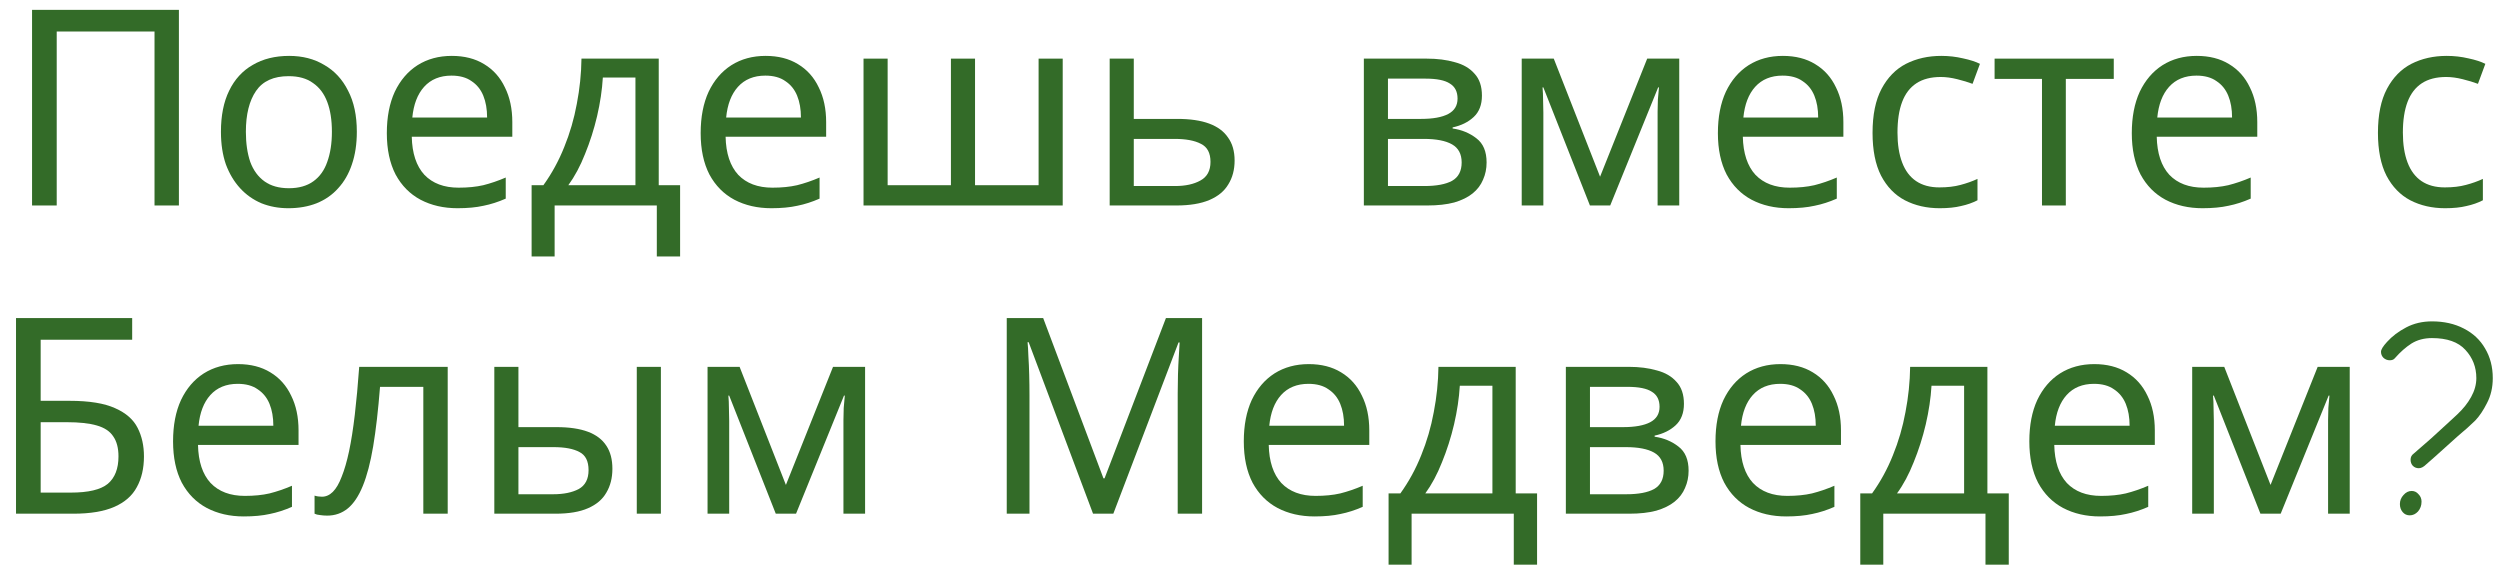
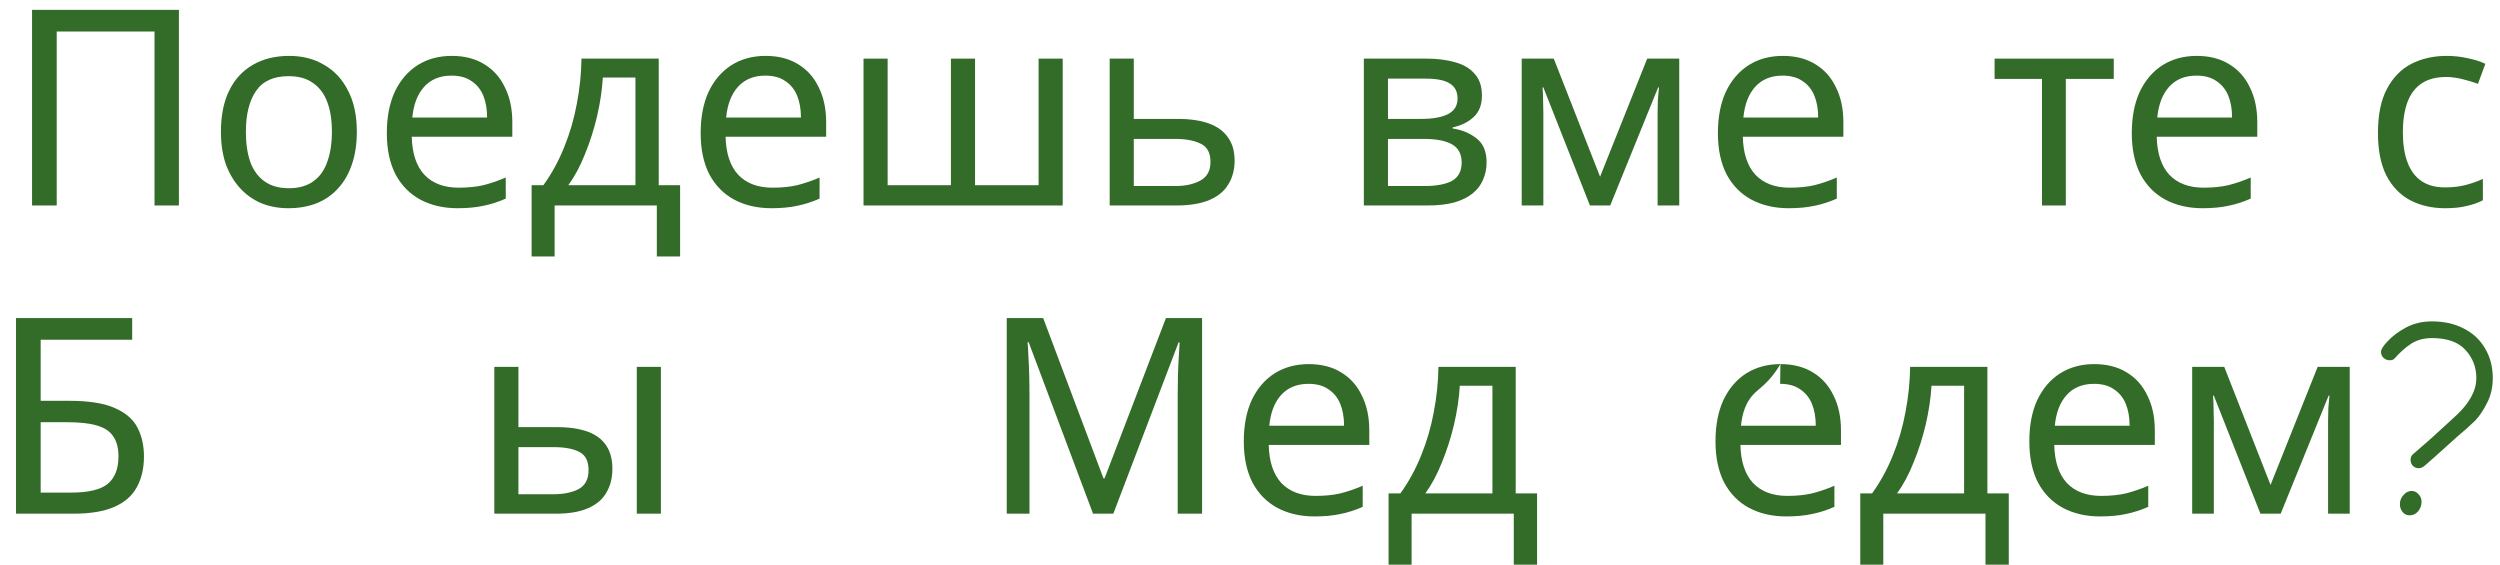
<svg xmlns="http://www.w3.org/2000/svg" width="146" height="33" viewBox="0 0 146 33" fill="none">
  <path d="M1.872 12V0.576H10.448V12H9.024V1.84H3.312V12H1.872Z" fill="#336B28" />
  <path d="M20.839 7.696C20.839 8.411 20.743 9.045 20.551 9.6C20.37 10.144 20.103 10.608 19.751 10.992C19.41 11.376 18.989 11.669 18.487 11.872C17.997 12.064 17.447 12.16 16.839 12.16C16.274 12.16 15.751 12.064 15.271 11.872C14.791 11.669 14.375 11.376 14.023 10.992C13.671 10.608 13.394 10.144 13.191 9.6C12.999 9.045 12.903 8.411 12.903 7.696C12.903 6.747 13.063 5.947 13.383 5.296C13.703 4.635 14.162 4.133 14.759 3.792C15.357 3.44 16.066 3.264 16.887 3.264C17.666 3.264 18.349 3.44 18.935 3.792C19.533 4.133 19.997 4.635 20.327 5.296C20.669 5.947 20.839 6.747 20.839 7.696ZM14.359 7.696C14.359 8.368 14.445 8.955 14.615 9.456C14.797 9.947 15.074 10.325 15.447 10.592C15.821 10.859 16.295 10.992 16.871 10.992C17.447 10.992 17.922 10.859 18.295 10.592C18.669 10.325 18.941 9.947 19.111 9.456C19.293 8.955 19.383 8.368 19.383 7.696C19.383 7.013 19.293 6.432 19.111 5.952C18.93 5.472 18.653 5.104 18.279 4.848C17.917 4.581 17.442 4.448 16.855 4.448C15.981 4.448 15.346 4.736 14.951 5.312C14.557 5.888 14.359 6.683 14.359 7.696Z" fill="#336B28" />
  <path d="M26.383 3.264C27.119 3.264 27.748 3.424 28.271 3.744C28.804 4.064 29.21 4.517 29.487 5.104C29.775 5.68 29.919 6.357 29.919 7.136V7.984H24.047C24.068 8.955 24.314 9.696 24.783 10.208C25.263 10.709 25.93 10.96 26.783 10.96C27.327 10.96 27.807 10.912 28.223 10.816C28.65 10.709 29.087 10.56 29.535 10.368V11.6C29.098 11.792 28.666 11.931 28.239 12.016C27.812 12.112 27.306 12.16 26.719 12.16C25.908 12.16 25.188 11.995 24.559 11.664C23.94 11.333 23.455 10.843 23.103 10.192C22.762 9.531 22.591 8.725 22.591 7.776C22.591 6.837 22.746 6.032 23.055 5.36C23.375 4.688 23.818 4.171 24.383 3.808C24.959 3.445 25.626 3.264 26.383 3.264ZM26.367 4.416C25.695 4.416 25.162 4.635 24.767 5.072C24.383 5.499 24.154 6.096 24.079 6.864H28.447C28.447 6.373 28.372 5.947 28.223 5.584C28.074 5.221 27.844 4.939 27.535 4.736C27.236 4.523 26.847 4.416 26.367 4.416Z" fill="#336B28" />
  <path d="M38.47 3.424V10.816H39.718V14.976H38.358V12H32.39V14.976H31.046V10.816H31.734C32.225 10.133 32.63 9.392 32.95 8.592C33.281 7.781 33.526 6.939 33.686 6.064C33.857 5.179 33.947 4.299 33.958 3.424H38.47ZM35.206 4.528C35.163 5.253 35.051 6.005 34.87 6.784C34.689 7.552 34.454 8.288 34.166 8.992C33.889 9.696 33.563 10.304 33.19 10.816H37.11V4.528H35.206Z" fill="#336B28" />
  <path d="M44.711 3.264C45.447 3.264 46.076 3.424 46.599 3.744C47.132 4.064 47.538 4.517 47.815 5.104C48.103 5.68 48.247 6.357 48.247 7.136V7.984H42.375C42.396 8.955 42.642 9.696 43.111 10.208C43.591 10.709 44.258 10.96 45.111 10.96C45.655 10.96 46.135 10.912 46.551 10.816C46.978 10.709 47.415 10.56 47.863 10.368V11.6C47.426 11.792 46.994 11.931 46.567 12.016C46.14 12.112 45.634 12.16 45.047 12.16C44.236 12.16 43.516 11.995 42.887 11.664C42.268 11.333 41.783 10.843 41.431 10.192C41.09 9.531 40.919 8.725 40.919 7.776C40.919 6.837 41.074 6.032 41.383 5.36C41.703 4.688 42.146 4.171 42.711 3.808C43.287 3.445 43.954 3.264 44.711 3.264ZM44.695 4.416C44.023 4.416 43.49 4.635 43.095 5.072C42.711 5.499 42.482 6.096 42.407 6.864H46.775C46.775 6.373 46.7 5.947 46.551 5.584C46.402 5.221 46.172 4.939 45.863 4.736C45.564 4.523 45.175 4.416 44.695 4.416Z" fill="#336B28" />
  <path d="M62.062 3.424V12H50.43V3.424H51.838V10.816H55.534V3.424H56.942V10.816H60.654V3.424H62.062Z" fill="#336B28" />
  <path d="M68.757 6.944C69.504 6.944 70.123 7.035 70.613 7.216C71.104 7.397 71.472 7.669 71.717 8.032C71.973 8.384 72.101 8.832 72.101 9.376C72.101 9.909 71.979 10.373 71.733 10.768C71.499 11.163 71.131 11.467 70.629 11.68C70.128 11.893 69.483 12 68.693 12H64.805V3.424H66.213V6.944H68.757ZM70.693 9.456C70.693 8.933 70.507 8.581 70.133 8.4C69.771 8.208 69.259 8.112 68.597 8.112H66.213V10.864H68.629C69.227 10.864 69.717 10.757 70.101 10.544C70.496 10.331 70.693 9.968 70.693 9.456Z" fill="#336B28" />
  <path d="M86.545 5.584C86.545 6.117 86.385 6.533 86.065 6.832C85.745 7.131 85.334 7.333 84.833 7.44V7.504C85.366 7.579 85.83 7.771 86.225 8.08C86.62 8.379 86.817 8.848 86.817 9.488C86.817 9.851 86.748 10.187 86.609 10.496C86.481 10.805 86.278 11.072 86.001 11.296C85.724 11.52 85.366 11.696 84.929 11.824C84.492 11.941 83.964 12 83.345 12H79.649V3.424H83.329C83.937 3.424 84.481 3.493 84.961 3.632C85.452 3.76 85.836 3.984 86.113 4.304C86.401 4.613 86.545 5.04 86.545 5.584ZM85.361 9.488C85.361 8.997 85.174 8.645 84.801 8.432C84.428 8.219 83.878 8.112 83.153 8.112H81.057V10.864H83.185C83.889 10.864 84.428 10.763 84.801 10.56C85.174 10.347 85.361 9.989 85.361 9.488ZM85.121 5.76C85.121 5.355 84.972 5.061 84.673 4.88C84.385 4.688 83.91 4.592 83.249 4.592H81.057V6.944H82.993C83.686 6.944 84.214 6.848 84.577 6.656C84.94 6.464 85.121 6.165 85.121 5.76Z" fill="#336B28" />
  <path d="M98.068 3.424V12H96.804V6.528C96.804 6.304 96.809 6.069 96.82 5.824C96.841 5.579 96.862 5.339 96.884 5.104H96.836L94.036 12H92.852L90.132 5.104H90.084C90.105 5.339 90.116 5.579 90.116 5.824C90.126 6.069 90.132 6.32 90.132 6.576V12H88.868V3.424H90.74L93.444 10.32L96.196 3.424H98.068Z" fill="#336B28" />
  <path d="M104.117 3.264C104.853 3.264 105.483 3.424 106.005 3.744C106.539 4.064 106.944 4.517 107.221 5.104C107.509 5.68 107.653 6.357 107.653 7.136V7.984H101.781C101.803 8.955 102.048 9.696 102.517 10.208C102.997 10.709 103.664 10.96 104.517 10.96C105.061 10.96 105.541 10.912 105.957 10.816C106.384 10.709 106.821 10.56 107.269 10.368V11.6C106.832 11.792 106.4 11.931 105.973 12.016C105.547 12.112 105.04 12.16 104.453 12.16C103.643 12.16 102.923 11.995 102.293 11.664C101.675 11.333 101.189 10.843 100.837 10.192C100.496 9.531 100.325 8.725 100.325 7.776C100.325 6.837 100.48 6.032 100.789 5.36C101.109 4.688 101.552 4.171 102.117 3.808C102.693 3.445 103.36 3.264 104.117 3.264ZM104.101 4.416C103.429 4.416 102.896 4.635 102.501 5.072C102.117 5.499 101.888 6.096 101.813 6.864H106.181C106.181 6.373 106.107 5.947 105.957 5.584C105.808 5.221 105.579 4.939 105.269 4.736C104.971 4.523 104.581 4.416 104.101 4.416Z" fill="#336B28" />
-   <path d="M113.277 12.16C112.519 12.16 111.842 12.005 111.245 11.696C110.658 11.387 110.194 10.907 109.853 10.256C109.522 9.605 109.357 8.773 109.357 7.76C109.357 6.704 109.533 5.845 109.885 5.184C110.237 4.523 110.711 4.037 111.309 3.728C111.917 3.419 112.605 3.264 113.373 3.264C113.81 3.264 114.231 3.312 114.637 3.408C115.042 3.493 115.373 3.6 115.629 3.728L115.197 4.896C114.941 4.8 114.642 4.709 114.301 4.624C113.959 4.539 113.639 4.496 113.341 4.496C112.765 4.496 112.29 4.619 111.917 4.864C111.543 5.109 111.266 5.472 111.085 5.952C110.903 6.432 110.813 7.029 110.813 7.744C110.813 8.427 110.903 9.008 111.085 9.488C111.266 9.968 111.538 10.331 111.901 10.576C112.263 10.821 112.717 10.944 113.261 10.944C113.73 10.944 114.141 10.896 114.493 10.8C114.855 10.704 115.186 10.587 115.485 10.448V11.696C115.197 11.845 114.877 11.957 114.525 12.032C114.183 12.117 113.767 12.16 113.277 12.16Z" fill="#336B28" />
  <path d="M123.444 4.608H120.644V12H119.252V4.608H116.484V3.424H123.444V4.608Z" fill="#336B28" />
  <path d="M128.289 3.264C129.025 3.264 129.655 3.424 130.177 3.744C130.711 4.064 131.116 4.517 131.393 5.104C131.681 5.68 131.825 6.357 131.825 7.136V7.984H125.953C125.975 8.955 126.22 9.696 126.689 10.208C127.169 10.709 127.836 10.96 128.689 10.96C129.233 10.96 129.713 10.912 130.129 10.816C130.556 10.709 130.993 10.56 131.441 10.368V11.6C131.004 11.792 130.572 11.931 130.145 12.016C129.719 12.112 129.212 12.16 128.625 12.16C127.815 12.16 127.095 11.995 126.465 11.664C125.847 11.333 125.361 10.843 125.009 10.192C124.668 9.531 124.497 8.725 124.497 7.776C124.497 6.837 124.652 6.032 124.961 5.36C125.281 4.688 125.724 4.171 126.289 3.808C126.865 3.445 127.532 3.264 128.289 3.264ZM128.273 4.416C127.601 4.416 127.068 4.635 126.673 5.072C126.289 5.499 126.06 6.096 125.985 6.864H130.353C130.353 6.373 130.279 5.947 130.129 5.584C129.98 5.221 129.751 4.939 129.441 4.736C129.143 4.523 128.753 4.416 128.273 4.416Z" fill="#336B28" />
  <path d="M142.792 12.16C142.035 12.16 141.358 12.005 140.76 11.696C140.174 11.387 139.71 10.907 139.368 10.256C139.038 9.605 138.872 8.773 138.872 7.76C138.872 6.704 139.048 5.845 139.4 5.184C139.752 4.523 140.227 4.037 140.824 3.728C141.432 3.419 142.12 3.264 142.888 3.264C143.326 3.264 143.747 3.312 144.152 3.408C144.558 3.493 144.888 3.6 145.144 3.728L144.712 4.896C144.456 4.8 144.158 4.709 143.816 4.624C143.475 4.539 143.155 4.496 142.856 4.496C142.28 4.496 141.806 4.619 141.432 4.864C141.059 5.109 140.782 5.472 140.6 5.952C140.419 6.432 140.328 7.029 140.328 7.744C140.328 8.427 140.419 9.008 140.6 9.488C140.782 9.968 141.054 10.331 141.416 10.576C141.779 10.821 142.232 10.944 142.776 10.944C143.246 10.944 143.656 10.896 144.008 10.8C144.371 10.704 144.702 10.587 145 10.448V11.696C144.712 11.845 144.392 11.957 144.04 12.032C143.699 12.117 143.283 12.16 142.792 12.16Z" fill="#336B28" />
  <path d="M0.935 30V18.576H7.719V19.84H2.375V23.408H4.071C5.212 23.408 6.097 23.552 6.727 23.84C7.356 24.117 7.793 24.501 8.039 24.992C8.284 25.472 8.407 26.027 8.407 26.656C8.407 27.349 8.268 27.947 7.991 28.448C7.724 28.949 7.287 29.333 6.679 29.6C6.071 29.867 5.271 30 4.279 30H0.935ZM4.135 28.768C5.159 28.768 5.879 28.597 6.295 28.256C6.711 27.904 6.919 27.371 6.919 26.656C6.919 26.165 6.817 25.776 6.615 25.488C6.423 25.189 6.103 24.976 5.655 24.848C5.217 24.72 4.631 24.656 3.895 24.656H2.375V28.768H4.135Z" fill="#336B28" />
-   <path d="M13.899 21.264C14.635 21.264 15.264 21.424 15.787 21.744C16.32 22.064 16.725 22.517 17.003 23.104C17.291 23.68 17.435 24.357 17.435 25.136V25.984H11.563C11.584 26.955 11.829 27.696 12.299 28.208C12.779 28.709 13.445 28.96 14.299 28.96C14.843 28.96 15.323 28.912 15.739 28.816C16.165 28.709 16.603 28.56 17.051 28.368V29.6C16.613 29.792 16.181 29.931 15.755 30.016C15.328 30.112 14.821 30.16 14.235 30.16C13.424 30.16 12.704 29.995 12.075 29.664C11.456 29.333 10.971 28.843 10.619 28.192C10.277 27.531 10.107 26.725 10.107 25.776C10.107 24.837 10.261 24.032 10.571 23.36C10.891 22.688 11.333 22.171 11.899 21.808C12.475 21.445 13.141 21.264 13.899 21.264ZM13.883 22.416C13.211 22.416 12.677 22.635 12.283 23.072C11.899 23.499 11.669 24.096 11.595 24.864H15.963C15.963 24.373 15.888 23.947 15.739 23.584C15.589 23.221 15.36 22.939 15.051 22.736C14.752 22.523 14.363 22.416 13.883 22.416Z" fill="#336B28" />
-   <path d="M26.146 30H24.722V22.592H22.194C22.087 23.947 21.954 25.104 21.794 26.064C21.634 27.013 21.431 27.787 21.186 28.384C20.941 28.981 20.647 29.419 20.306 29.696C19.965 29.973 19.564 30.112 19.106 30.112C18.967 30.112 18.828 30.101 18.69 30.08C18.562 30.069 18.455 30.043 18.37 30V28.944C18.434 28.965 18.503 28.981 18.578 28.992C18.652 29.003 18.727 29.008 18.802 29.008C19.037 29.008 19.25 28.912 19.442 28.72C19.634 28.528 19.805 28.235 19.954 27.84C20.114 27.445 20.258 26.949 20.386 26.352C20.514 25.744 20.626 25.029 20.722 24.208C20.818 23.387 20.903 22.459 20.978 21.424H26.146V30Z" fill="#336B28" />
  <path d="M28.868 30V21.424H30.276V24.944H32.5C33.246 24.944 33.86 25.035 34.34 25.216C34.82 25.397 35.177 25.669 35.412 26.032C35.647 26.384 35.764 26.832 35.764 27.376C35.764 27.909 35.647 28.373 35.412 28.768C35.188 29.163 34.831 29.467 34.34 29.68C33.86 29.893 33.225 30 32.436 30H28.868ZM32.308 28.864C32.916 28.864 33.412 28.763 33.796 28.56C34.18 28.347 34.372 27.979 34.372 27.456C34.372 26.933 34.196 26.581 33.844 26.4C33.492 26.208 32.985 26.112 32.324 26.112H30.276V28.864H32.308ZM37.188 30V21.424H38.596V30H37.188Z" fill="#336B28" />
-   <path d="M50.521 21.424V30H49.257V24.528C49.257 24.304 49.262 24.069 49.273 23.824C49.294 23.579 49.316 23.339 49.337 23.104H49.289L46.489 30H45.305L42.585 23.104H42.537C42.558 23.339 42.569 23.579 42.569 23.824C42.58 24.069 42.585 24.32 42.585 24.576V30H41.321V21.424H43.193L45.897 28.32L48.649 21.424H50.521Z" fill="#336B28" />
  <path d="M63.834 30L60.074 19.984H60.01C60.032 20.197 60.047 20.469 60.058 20.8C60.08 21.131 60.096 21.493 60.106 21.888C60.117 22.272 60.122 22.667 60.122 23.072V30H58.794V18.576H60.922L64.442 27.936H64.506L68.09 18.576H70.202V30H68.778V22.976C68.778 22.603 68.784 22.235 68.794 21.872C68.805 21.499 68.821 21.152 68.842 20.832C68.864 20.501 68.879 20.224 68.89 20H68.826L65.018 30H63.834Z" fill="#336B28" />
  <path d="M76.43 21.264C77.166 21.264 77.795 21.424 78.318 21.744C78.851 22.064 79.257 22.517 79.534 23.104C79.822 23.68 79.966 24.357 79.966 25.136V25.984H74.094C74.115 26.955 74.361 27.696 74.83 28.208C75.31 28.709 75.977 28.96 76.83 28.96C77.374 28.96 77.854 28.912 78.27 28.816C78.697 28.709 79.134 28.56 79.582 28.368V29.6C79.144 29.792 78.713 29.931 78.286 30.016C77.859 30.112 77.353 30.16 76.766 30.16C75.955 30.16 75.235 29.995 74.606 29.664C73.987 29.333 73.502 28.843 73.15 28.192C72.808 27.531 72.638 26.725 72.638 25.776C72.638 24.837 72.793 24.032 73.102 23.36C73.422 22.688 73.865 22.171 74.43 21.808C75.006 21.445 75.672 21.264 76.43 21.264ZM76.414 22.416C75.742 22.416 75.209 22.635 74.814 23.072C74.43 23.499 74.201 24.096 74.126 24.864H78.494C78.494 24.373 78.419 23.947 78.27 23.584C78.121 23.221 77.891 22.939 77.582 22.736C77.283 22.523 76.894 22.416 76.414 22.416Z" fill="#336B28" />
  <path d="M88.517 21.424V28.816H89.765V32.976H88.405V30H82.437V32.976H81.093V28.816H81.781C82.272 28.133 82.677 27.392 82.997 26.592C83.328 25.781 83.573 24.939 83.733 24.064C83.904 23.179 83.994 22.299 84.005 21.424H88.517ZM85.253 22.528C85.21 23.253 85.098 24.005 84.917 24.784C84.736 25.552 84.501 26.288 84.213 26.992C83.936 27.696 83.61 28.304 83.237 28.816H87.157V22.528H85.253Z" fill="#336B28" />
-   <path d="M98.342 23.584C98.342 24.117 98.182 24.533 97.862 24.832C97.542 25.131 97.131 25.333 96.63 25.44V25.504C97.163 25.579 97.627 25.771 98.022 26.08C98.417 26.379 98.614 26.848 98.614 27.488C98.614 27.851 98.545 28.187 98.406 28.496C98.278 28.805 98.075 29.072 97.798 29.296C97.521 29.52 97.163 29.696 96.726 29.824C96.289 29.941 95.761 30 95.142 30H91.446V21.424H95.126C95.734 21.424 96.278 21.493 96.758 21.632C97.249 21.76 97.633 21.984 97.91 22.304C98.198 22.613 98.342 23.04 98.342 23.584ZM97.158 27.488C97.158 26.997 96.971 26.645 96.598 26.432C96.225 26.219 95.675 26.112 94.95 26.112H92.854V28.864H94.982C95.686 28.864 96.225 28.763 96.598 28.56C96.971 28.347 97.158 27.989 97.158 27.488ZM96.918 23.76C96.918 23.355 96.769 23.061 96.47 22.88C96.182 22.688 95.707 22.592 95.046 22.592H92.854V24.944H94.79C95.483 24.944 96.011 24.848 96.374 24.656C96.737 24.464 96.918 24.165 96.918 23.76Z" fill="#336B28" />
-   <path d="M103.977 21.264C104.713 21.264 105.342 21.424 105.865 21.744C106.398 22.064 106.803 22.517 107.081 23.104C107.369 23.68 107.513 24.357 107.513 25.136V25.984H101.641C101.662 26.955 101.907 27.696 102.377 28.208C102.857 28.709 103.523 28.96 104.377 28.96C104.921 28.96 105.401 28.912 105.817 28.816C106.243 28.709 106.681 28.56 107.129 28.368V29.6C106.691 29.792 106.259 29.931 105.833 30.016C105.406 30.112 104.899 30.16 104.313 30.16C103.502 30.16 102.782 29.995 102.153 29.664C101.534 29.333 101.049 28.843 100.697 28.192C100.355 27.531 100.185 26.725 100.185 25.776C100.185 24.837 100.339 24.032 100.649 23.36C100.969 22.688 101.411 22.171 101.977 21.808C102.553 21.445 103.219 21.264 103.977 21.264ZM103.961 22.416C103.289 22.416 102.755 22.635 102.361 23.072C101.977 23.499 101.747 24.096 101.673 24.864H106.041C106.041 24.373 105.966 23.947 105.817 23.584C105.667 23.221 105.438 22.939 105.129 22.736C104.83 22.523 104.441 22.416 103.961 22.416Z" fill="#336B28" />
+   <path d="M103.977 21.264C104.713 21.264 105.342 21.424 105.865 21.744C106.398 22.064 106.803 22.517 107.081 23.104C107.369 23.68 107.513 24.357 107.513 25.136V25.984H101.641C101.662 26.955 101.907 27.696 102.377 28.208C102.857 28.709 103.523 28.96 104.377 28.96C104.921 28.96 105.401 28.912 105.817 28.816C106.243 28.709 106.681 28.56 107.129 28.368V29.6C106.691 29.792 106.259 29.931 105.833 30.016C105.406 30.112 104.899 30.16 104.313 30.16C103.502 30.16 102.782 29.995 102.153 29.664C101.534 29.333 101.049 28.843 100.697 28.192C100.355 27.531 100.185 26.725 100.185 25.776C100.185 24.837 100.339 24.032 100.649 23.36C100.969 22.688 101.411 22.171 101.977 21.808C102.553 21.445 103.219 21.264 103.977 21.264ZC103.289 22.416 102.755 22.635 102.361 23.072C101.977 23.499 101.747 24.096 101.673 24.864H106.041C106.041 24.373 105.966 23.947 105.817 23.584C105.667 23.221 105.438 22.939 105.129 22.736C104.83 22.523 104.441 22.416 103.961 22.416Z" fill="#336B28" />
  <path d="M116.064 21.424V28.816H117.312V32.976H115.952V30H109.984V32.976H108.64V28.816H109.328C109.819 28.133 110.224 27.392 110.544 26.592C110.875 25.781 111.12 24.939 111.28 24.064C111.451 23.179 111.541 22.299 111.552 21.424H116.064ZM112.8 22.528C112.757 23.253 112.645 24.005 112.464 24.784C112.283 25.552 112.048 26.288 111.76 26.992C111.483 27.696 111.157 28.304 110.784 28.816H114.704V22.528H112.8Z" fill="#336B28" />
  <path d="M122.305 21.264C123.041 21.264 123.67 21.424 124.193 21.744C124.726 22.064 125.131 22.517 125.409 23.104C125.697 23.68 125.841 24.357 125.841 25.136V25.984H119.969C119.99 26.955 120.235 27.696 120.705 28.208C121.185 28.709 121.851 28.96 122.705 28.96C123.249 28.96 123.729 28.912 124.145 28.816C124.571 28.709 125.009 28.56 125.457 28.368V29.6C125.019 29.792 124.587 29.931 124.161 30.016C123.734 30.112 123.227 30.16 122.641 30.16C121.83 30.16 121.11 29.995 120.481 29.664C119.862 29.333 119.377 28.843 119.025 28.192C118.683 27.531 118.513 26.725 118.513 25.776C118.513 24.837 118.667 24.032 118.977 23.36C119.297 22.688 119.739 22.171 120.305 21.808C120.881 21.445 121.547 21.264 122.305 21.264ZM122.289 22.416C121.617 22.416 121.083 22.635 120.689 23.072C120.305 23.499 120.075 24.096 120.001 24.864H124.369C124.369 24.373 124.294 23.947 124.145 23.584C123.995 23.221 123.766 22.939 123.457 22.736C123.158 22.523 122.769 22.416 122.289 22.416Z" fill="#336B28" />
  <path d="M137.224 21.424V30H135.96V24.528C135.96 24.304 135.965 24.069 135.976 23.824C135.997 23.579 136.019 23.339 136.04 23.104H135.992L133.192 30H132.008L129.288 23.104H129.24C129.261 23.339 129.272 23.579 129.272 23.824C129.283 24.069 129.288 24.32 129.288 24.576V30H128.024V21.424H129.896L132.6 28.32L135.352 21.424H137.224Z" fill="#336B28" />
  <path d="M141.258 27.344C141.119 27.344 141.002 27.296 140.906 27.2C140.82 27.104 140.778 26.987 140.778 26.848C140.778 26.699 140.836 26.581 140.954 26.496C141.679 25.877 142.319 25.307 142.874 24.784C142.948 24.72 143.156 24.528 143.498 24.208C143.85 23.877 144.122 23.536 144.314 23.184C144.516 22.821 144.618 22.453 144.618 22.08C144.618 21.44 144.404 20.891 143.978 20.432C143.562 19.973 142.911 19.744 142.026 19.744C141.567 19.744 141.167 19.851 140.826 20.064C140.495 20.277 140.175 20.56 139.866 20.912C139.802 20.997 139.7 21.04 139.562 21.04C139.423 21.04 139.3 20.992 139.194 20.896C139.098 20.8 139.05 20.683 139.05 20.544C139.05 20.416 139.167 20.224 139.402 19.968C139.7 19.637 140.074 19.355 140.522 19.12C140.97 18.885 141.471 18.768 142.026 18.768C142.73 18.768 143.348 18.907 143.882 19.184C144.426 19.461 144.842 19.851 145.13 20.352C145.428 20.853 145.578 21.429 145.578 22.08C145.578 22.624 145.466 23.109 145.242 23.536C145.028 23.963 144.799 24.304 144.554 24.56C144.308 24.805 143.956 25.12 143.498 25.504L142.218 26.656L141.69 27.12C141.54 27.269 141.396 27.344 141.258 27.344ZM140.73 30.096C140.559 30.096 140.42 30.032 140.314 29.904C140.207 29.776 140.154 29.621 140.154 29.44C140.154 29.237 140.223 29.061 140.362 28.912C140.5 28.752 140.66 28.672 140.842 28.672C141.002 28.672 141.135 28.736 141.242 28.864C141.359 28.981 141.418 29.125 141.418 29.296C141.418 29.52 141.348 29.712 141.21 29.872C141.071 30.021 140.911 30.096 140.73 30.096Z" fill="#336B28" />
</svg>